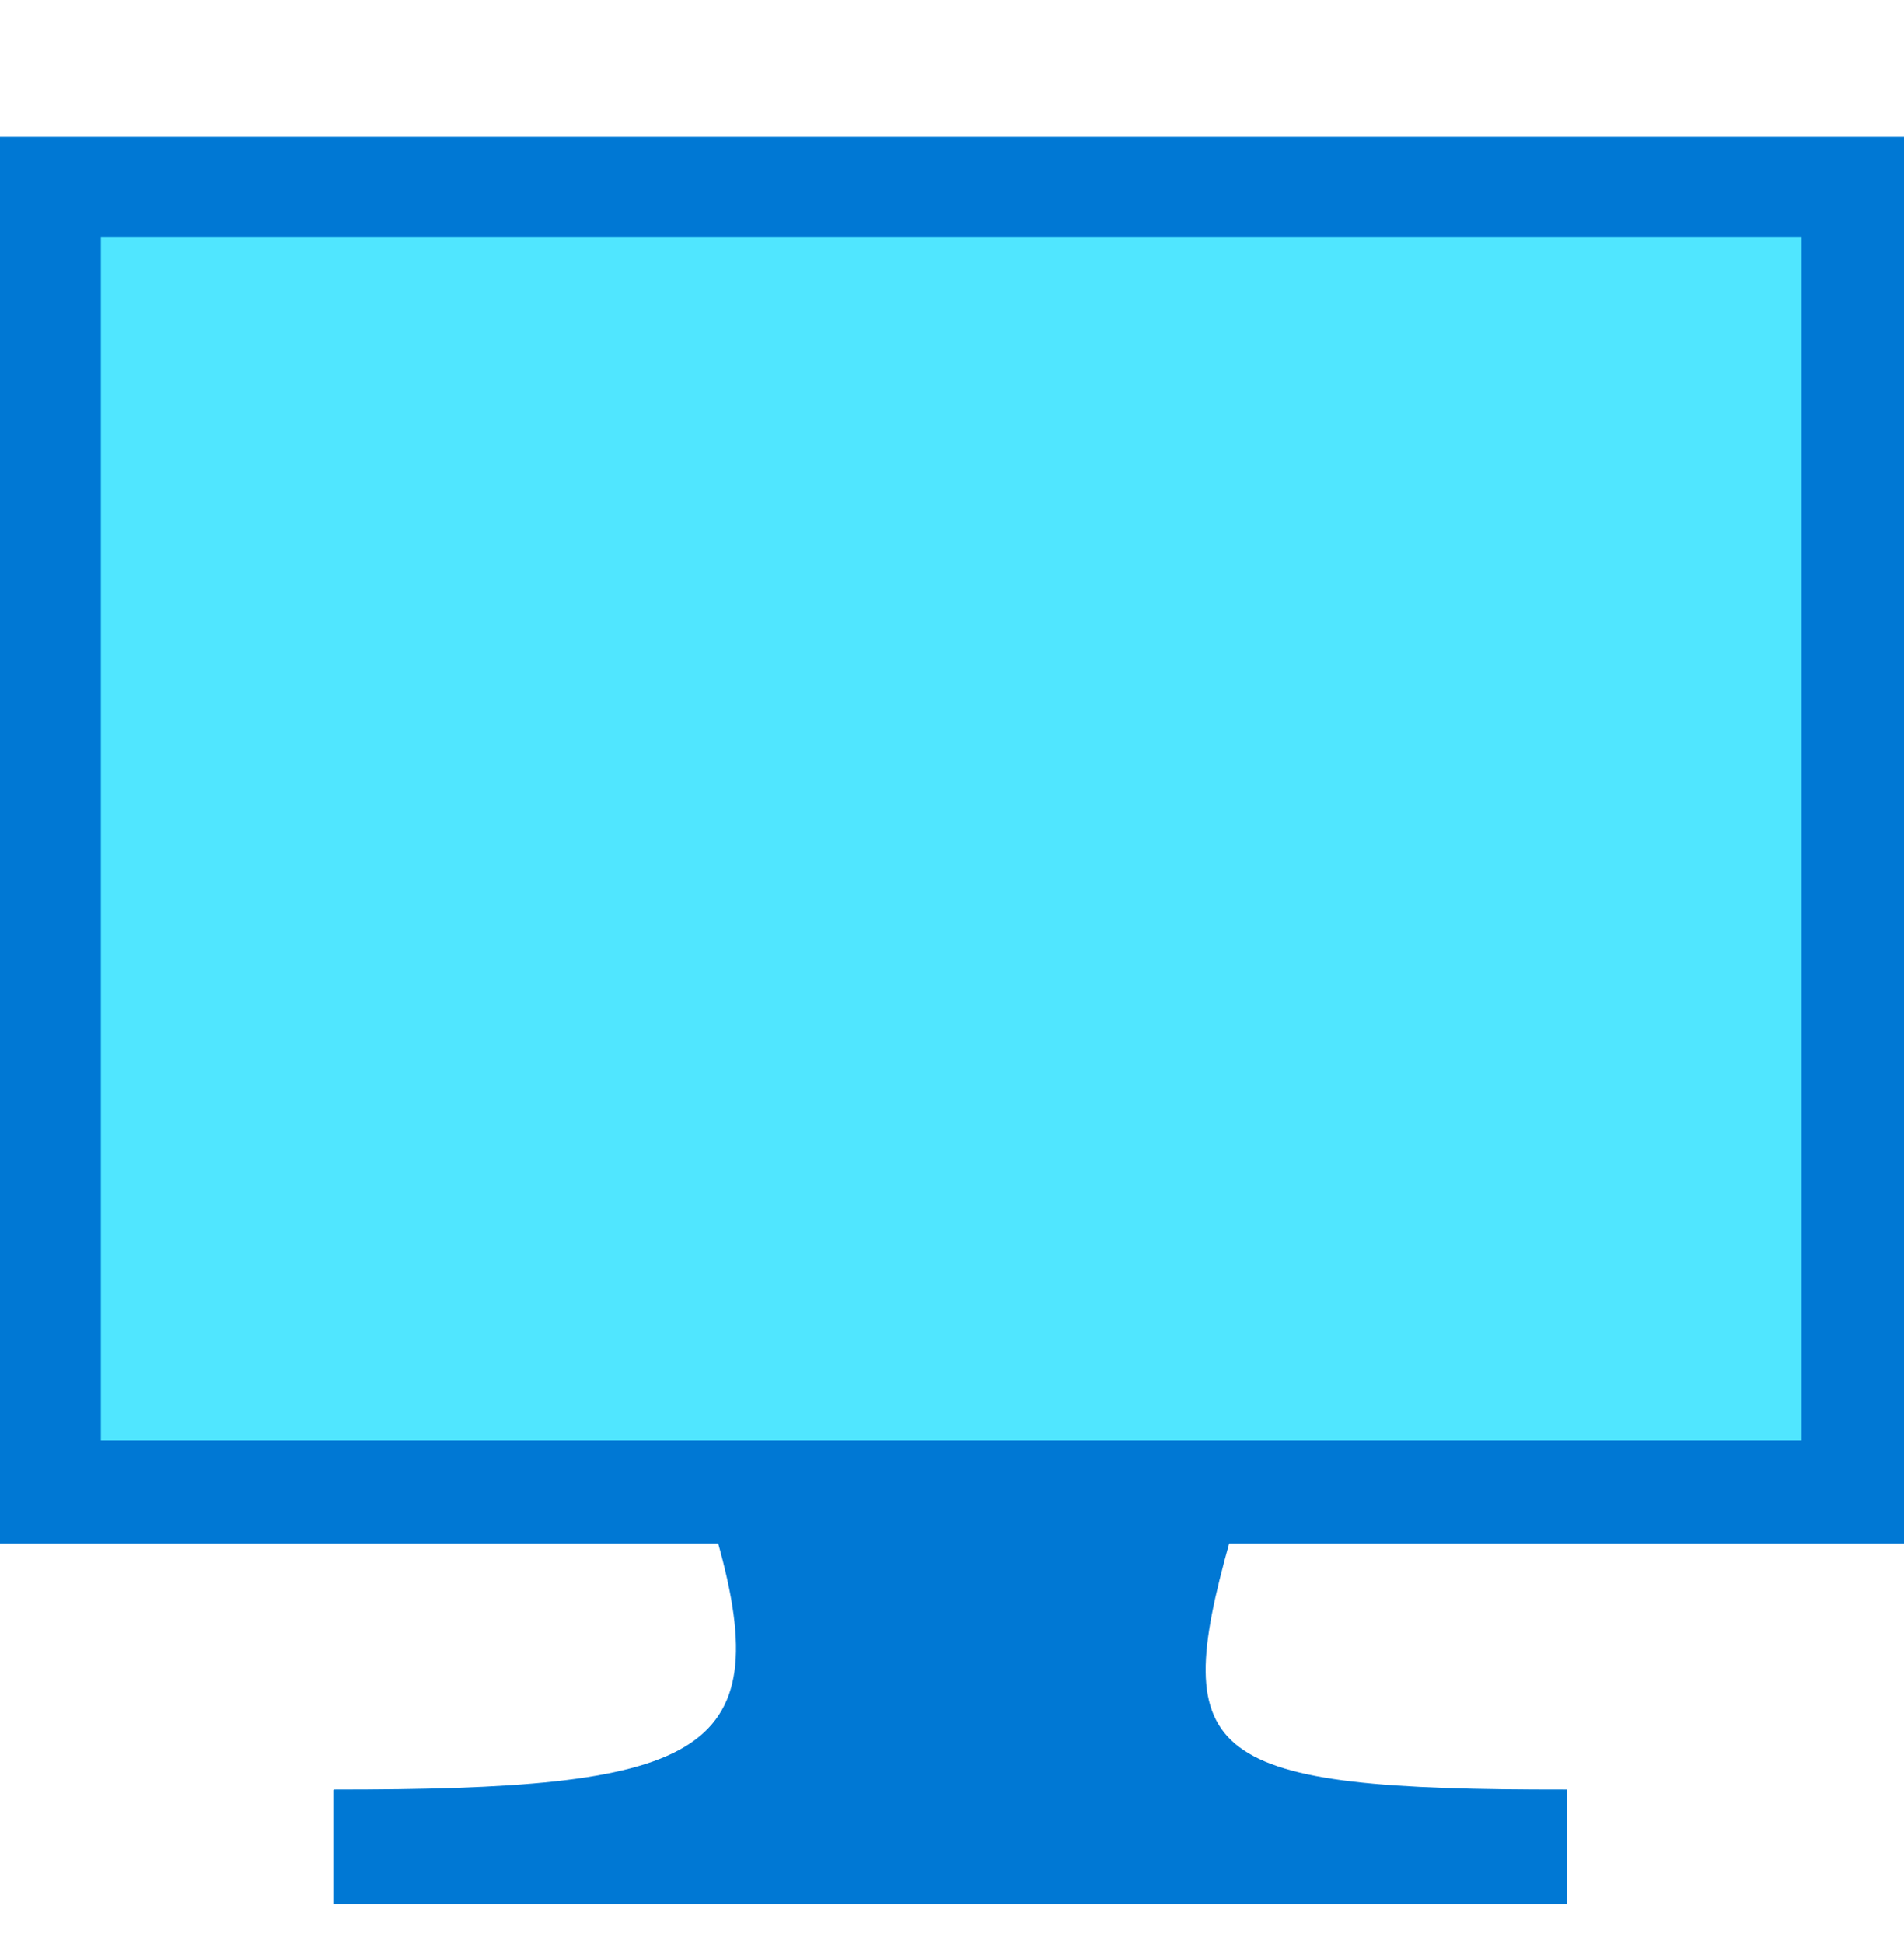
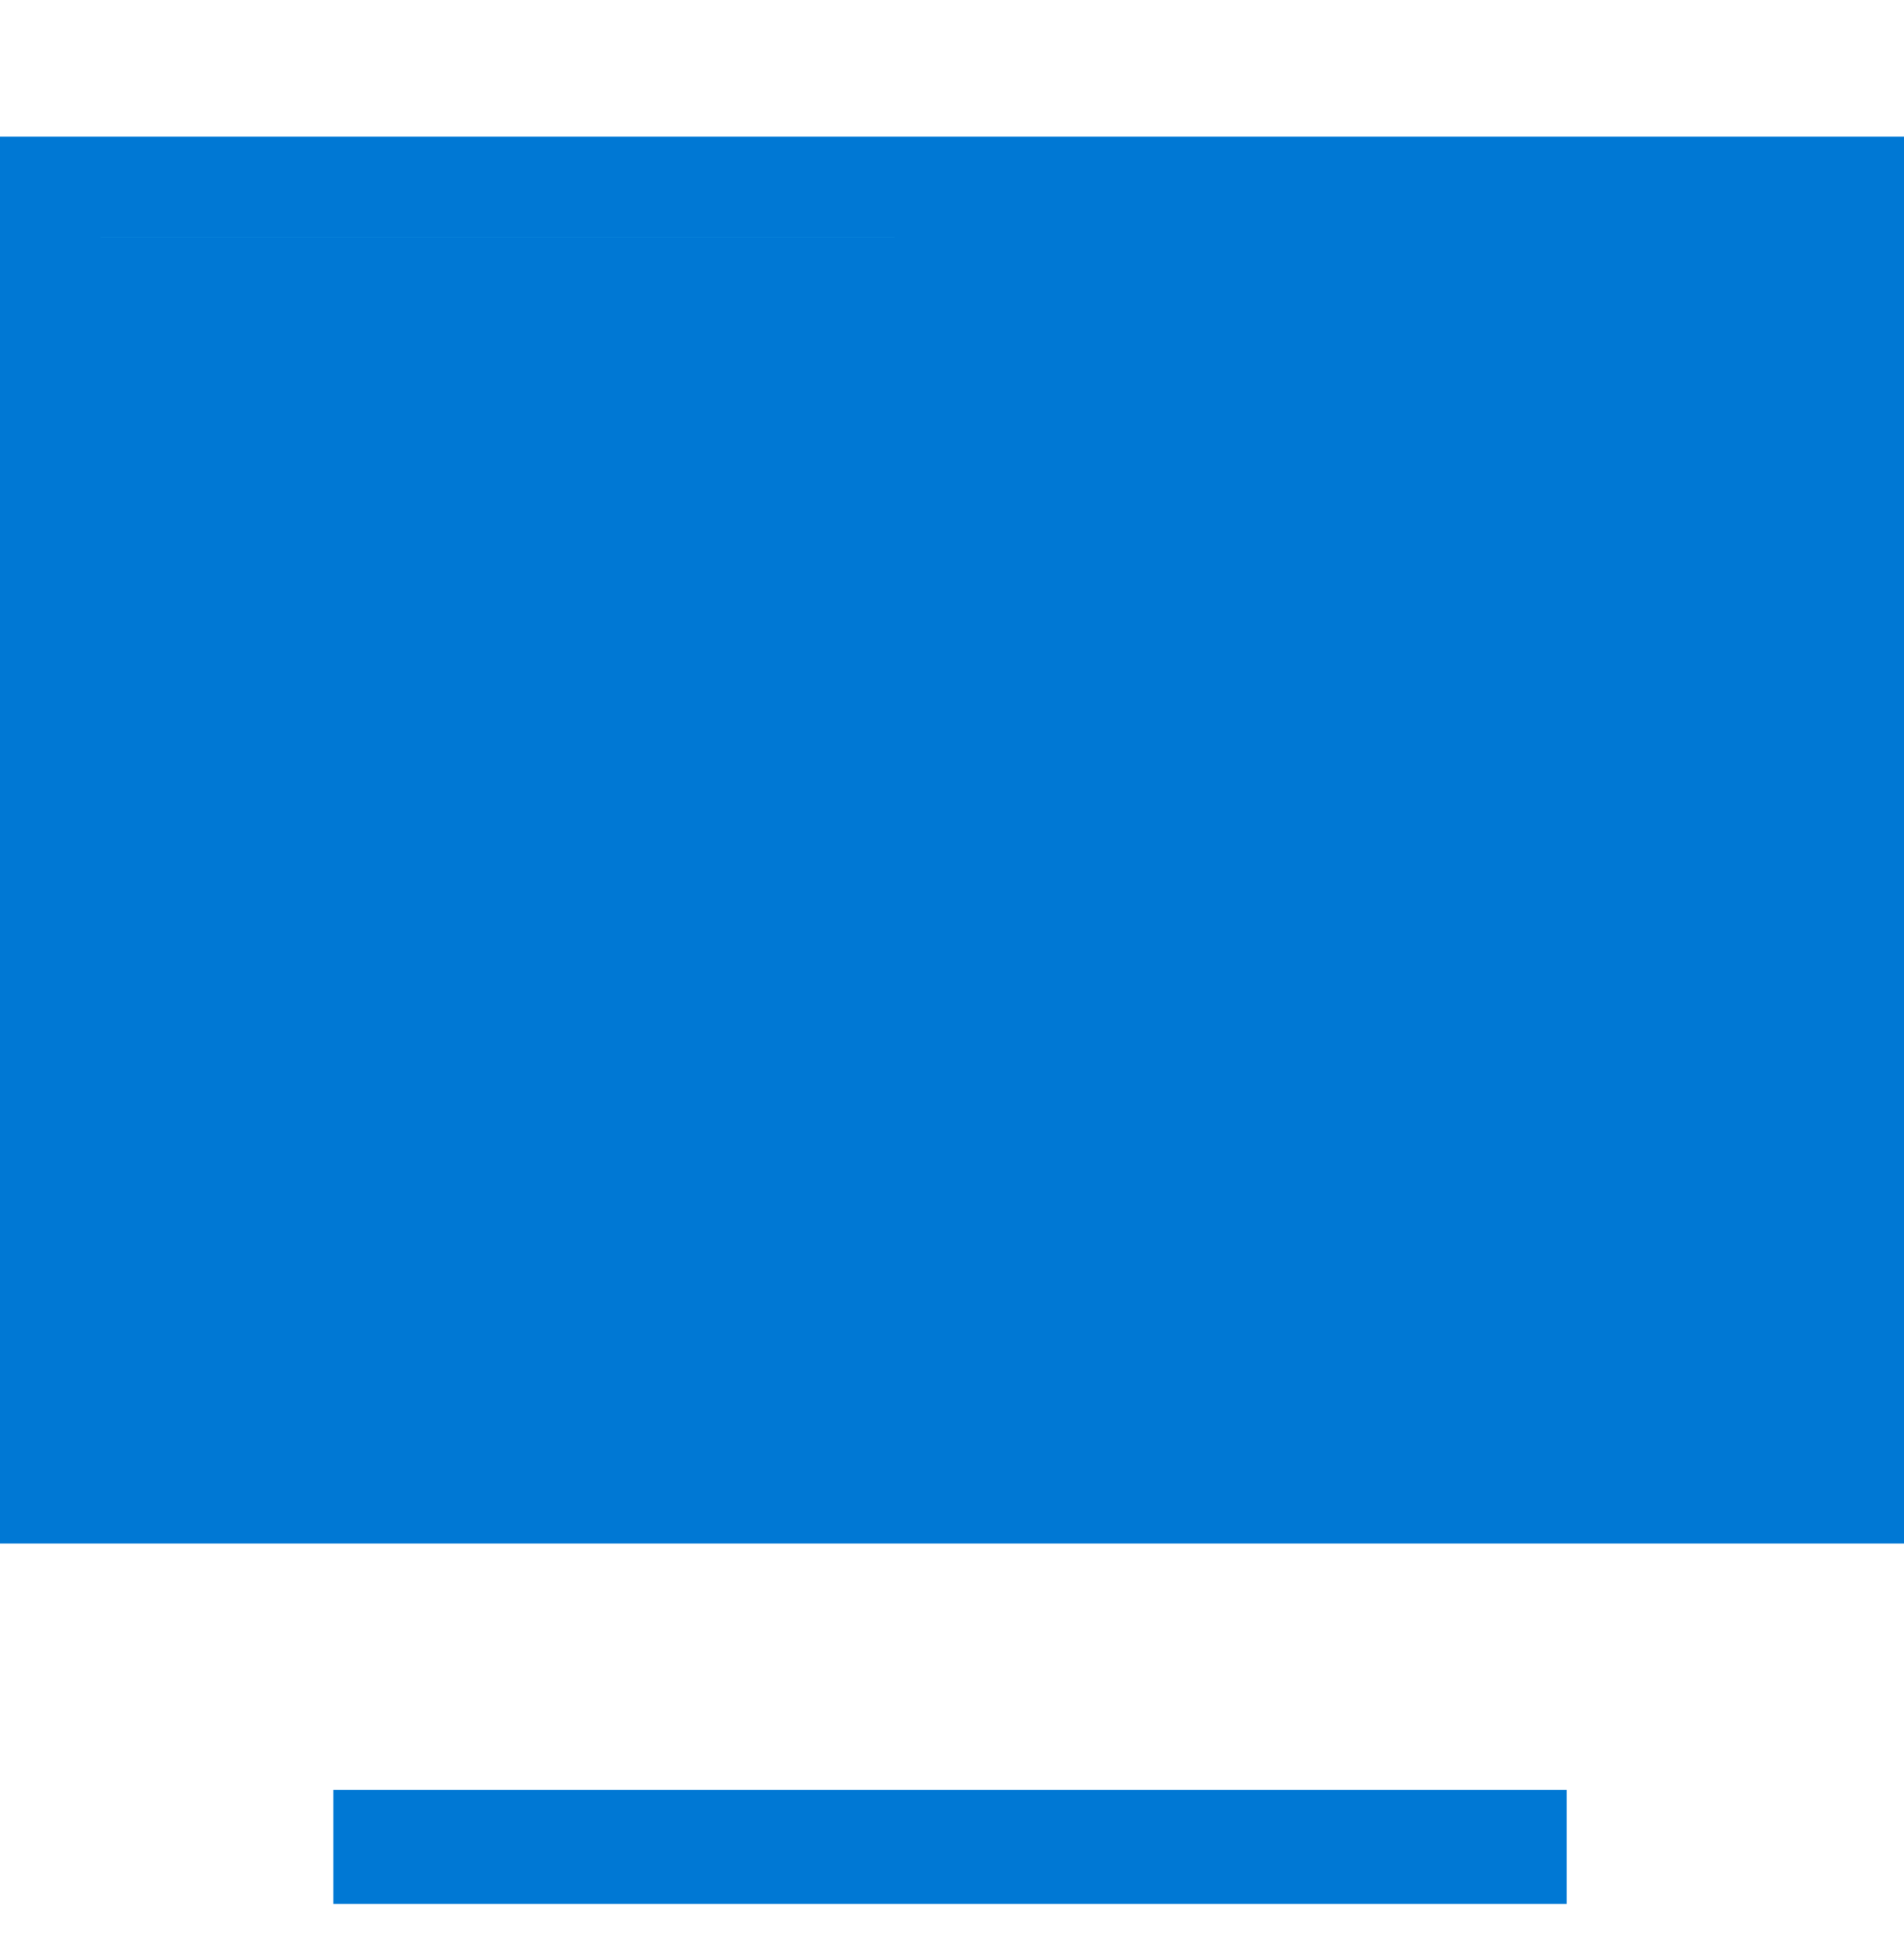
<svg xmlns="http://www.w3.org/2000/svg" viewBox="0 0 48 49">
-   <path d="M31.01 38.83H18.085c1.557 5.495-.531 6.278-9.675 6.278v2.874h31.085v-2.874c-9.144.009-10.036-.775-8.487-6.278z" fill="#0078D4" />
  <path d="M8.403 47.989h31.093v-2.874H8.403v2.874zM48 3.444H0v35.46h48V3.444z" fill="#0078D4" />
-   <path d="M45.416 5.979H2.543v30.328h42.873V5.98z" fill="#50E6FF" />
+   <path d="M45.416 5.979H2.543v30.328V5.98z" fill="#50E6FF" />
</svg>